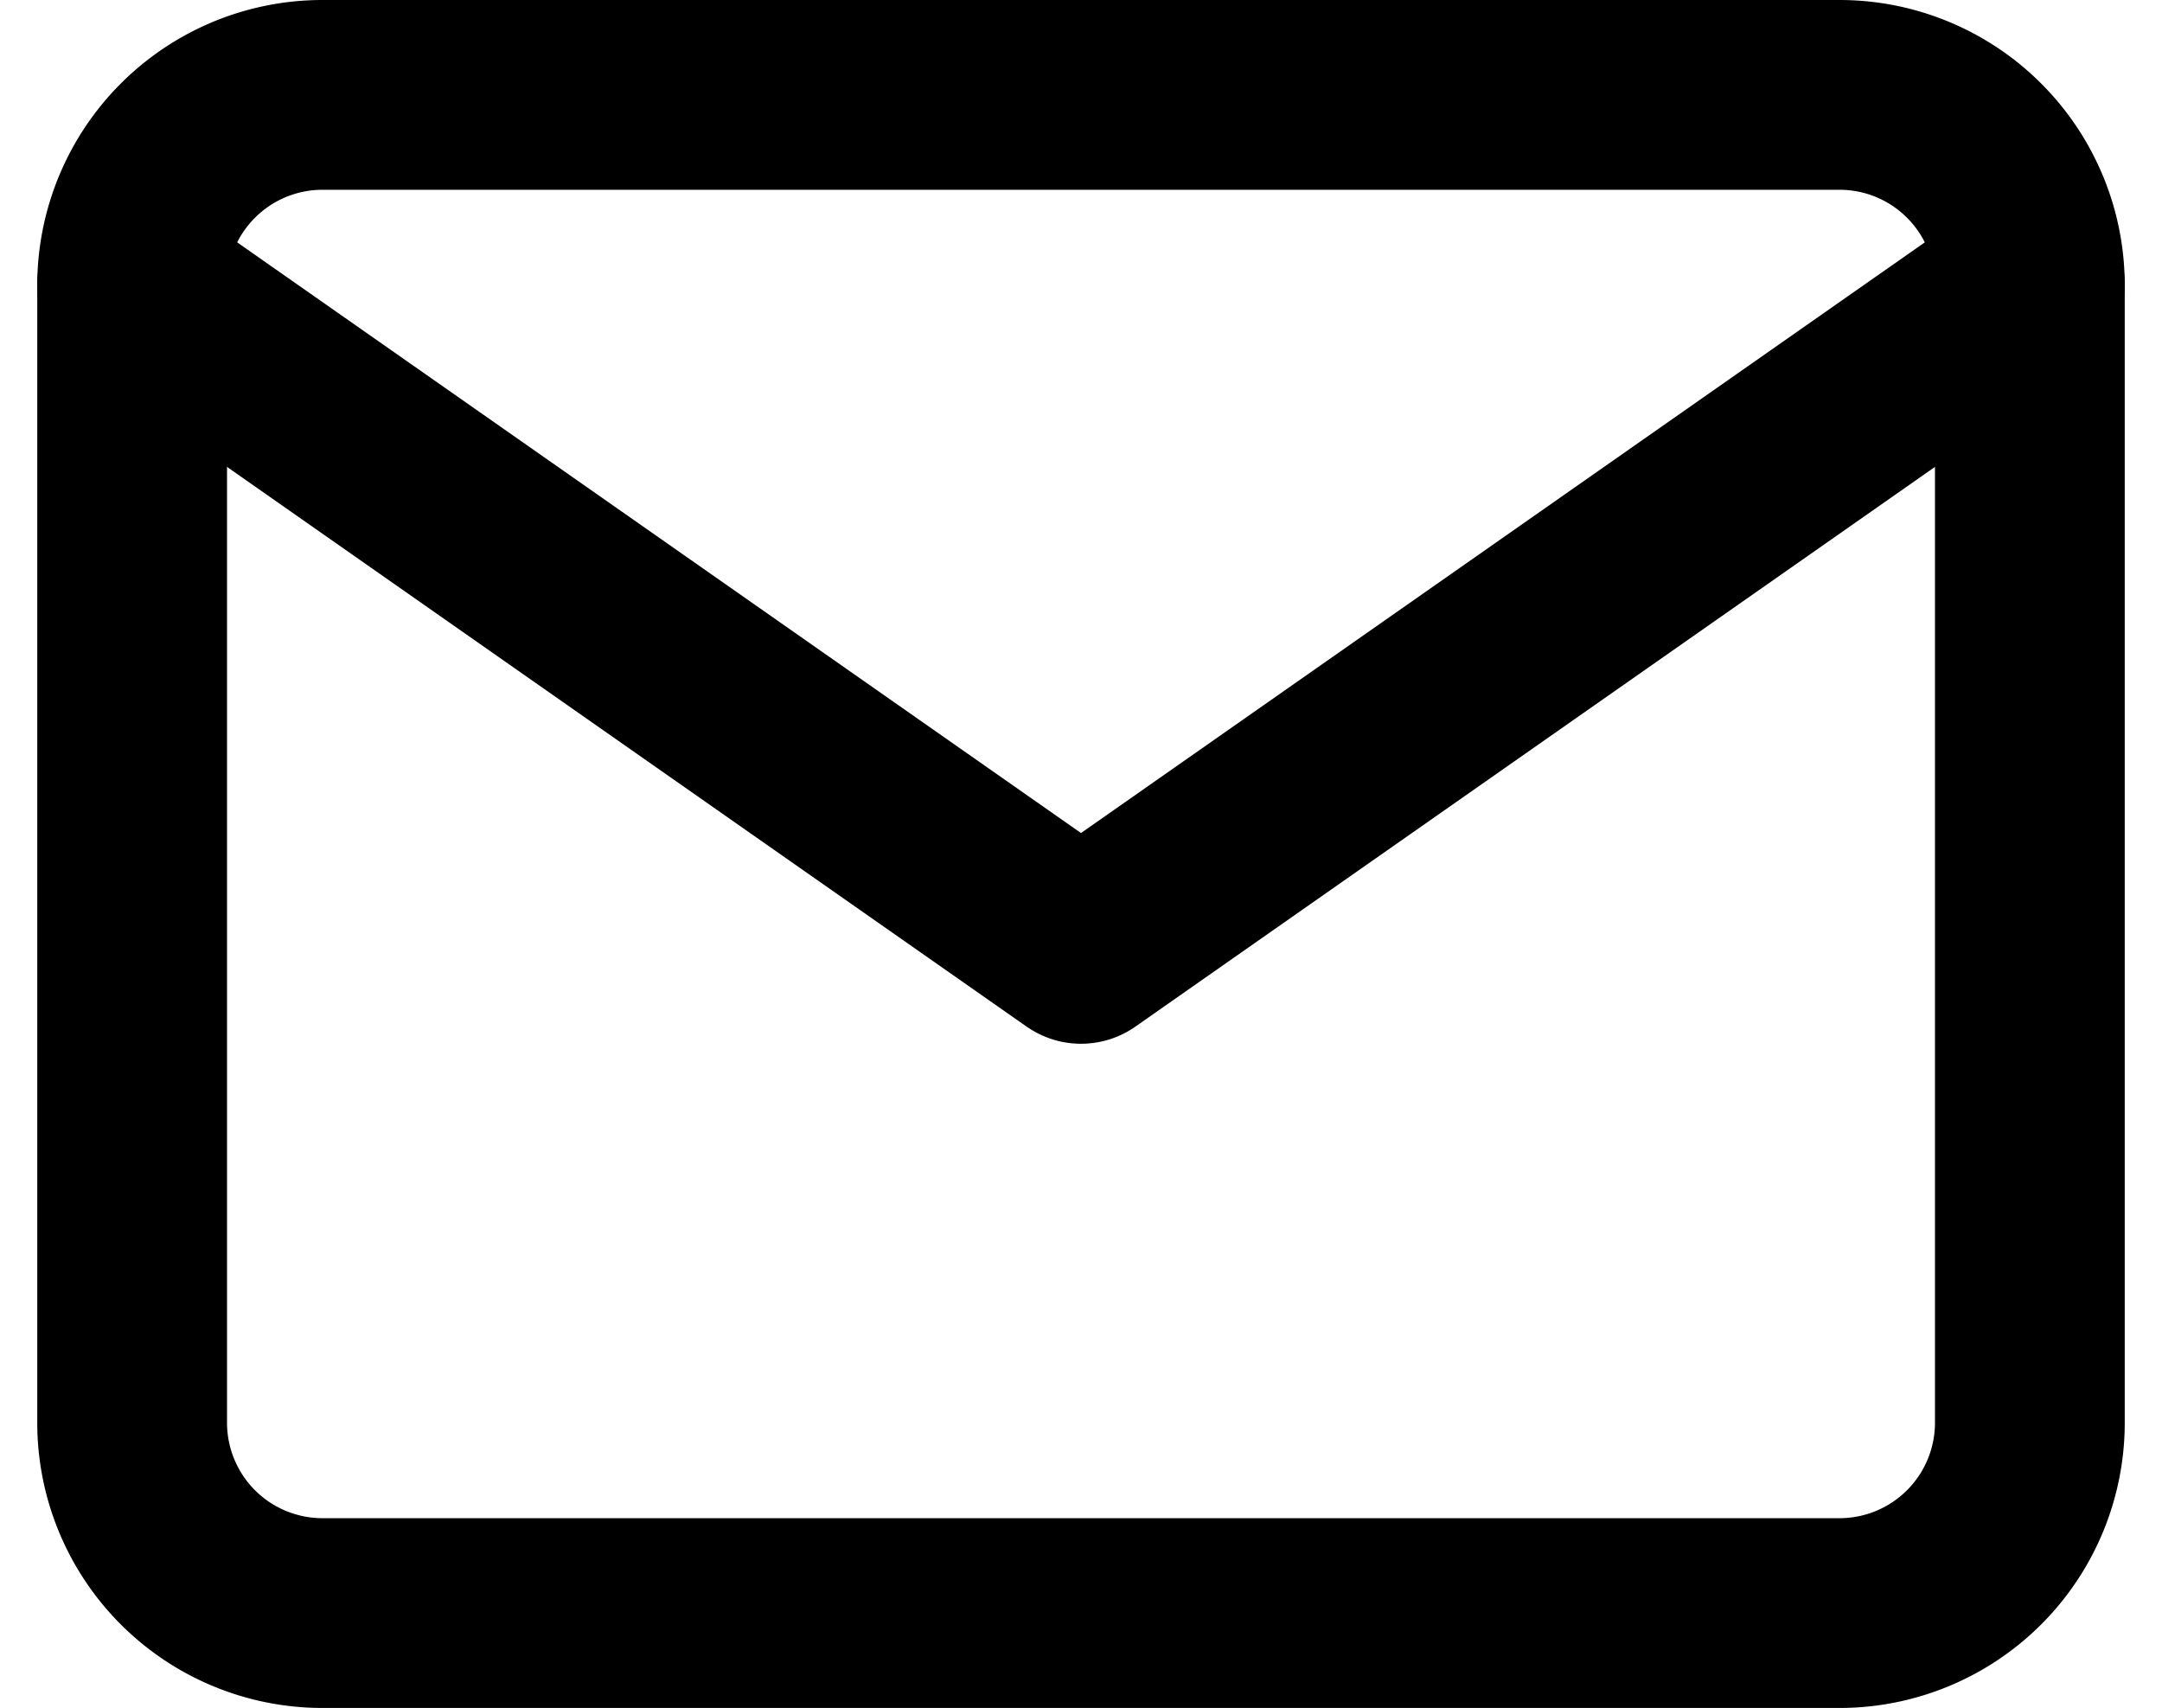
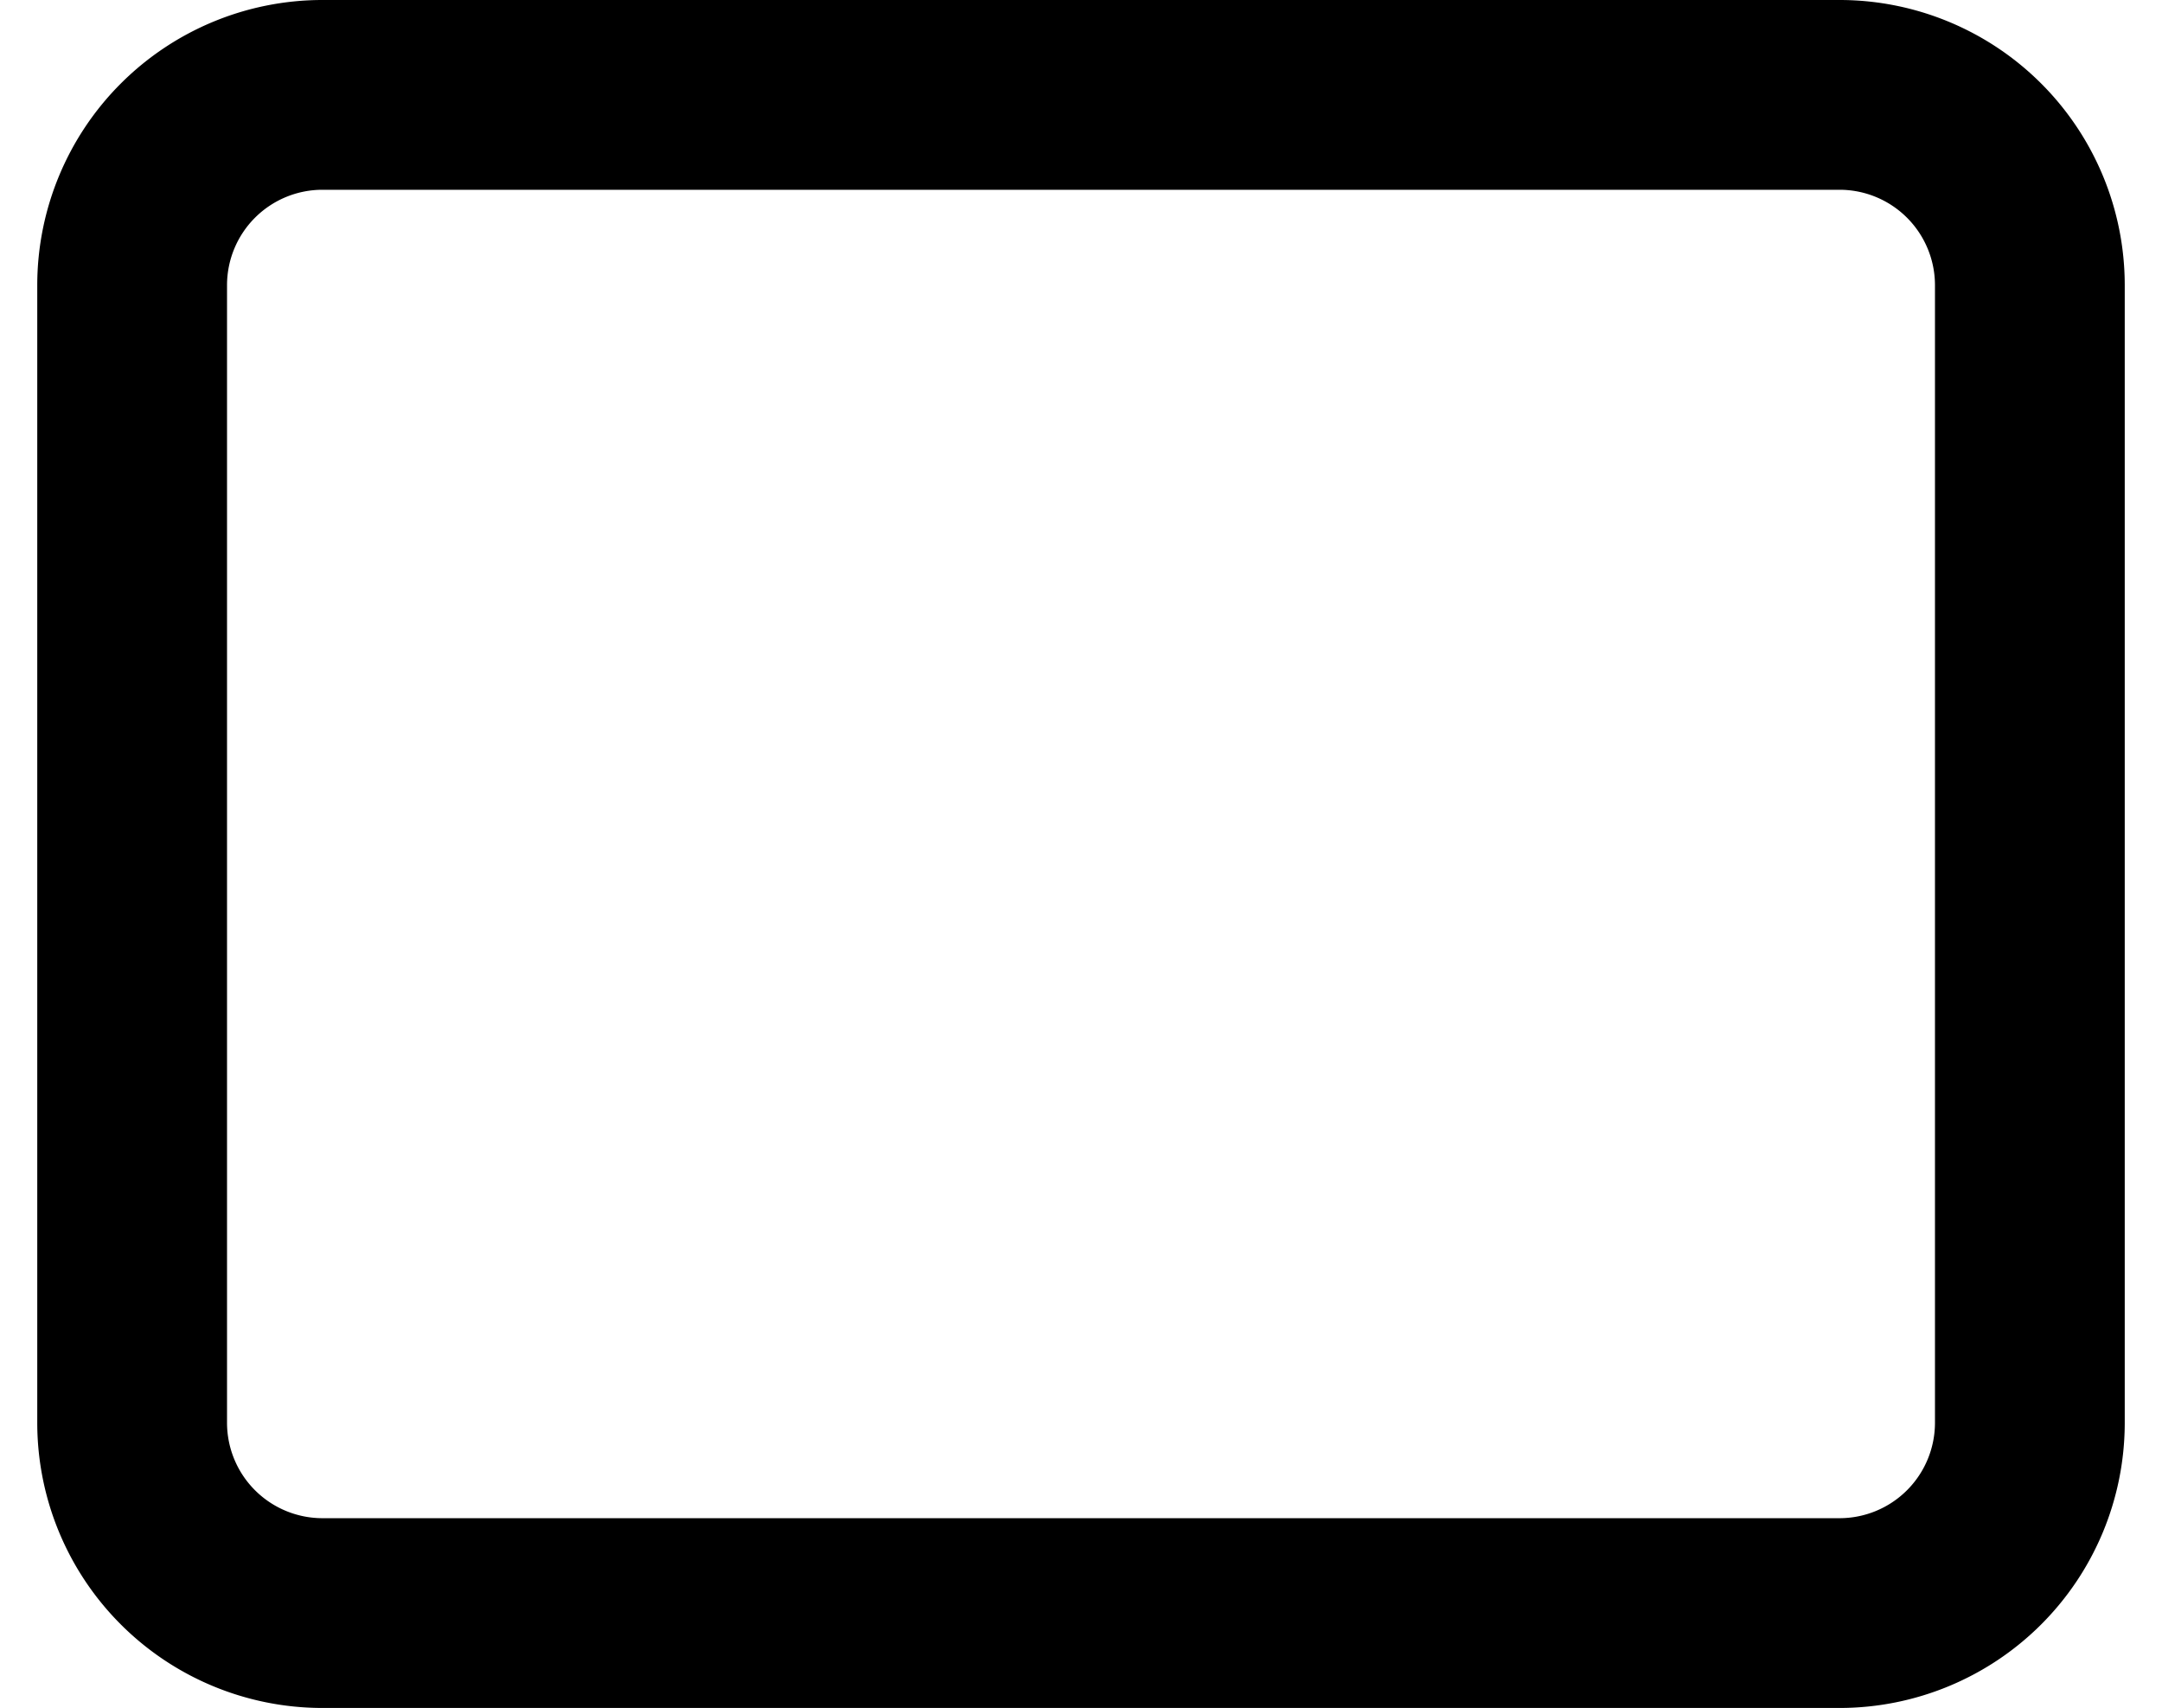
<svg xmlns="http://www.w3.org/2000/svg" width="34.178" height="27" viewBox="0 0 34.178 27">
  <g transform="translate(-0.911 -4.5)">
    <path d="M6,6H30a3.009,3.009,0,0,1,3,3V27a3.009,3.009,0,0,1-3,3H6a3.009,3.009,0,0,1-3-3V9A3.009,3.009,0,0,1,6,6Z" fill="none" stroke="#000" stroke-linecap="round" stroke-linejoin="round" stroke-width="3" />
-     <path d="M33,9,18,19.5,3,9" fill="none" stroke="#000" stroke-linecap="round" stroke-linejoin="round" stroke-width="3" />
  </g>
</svg>